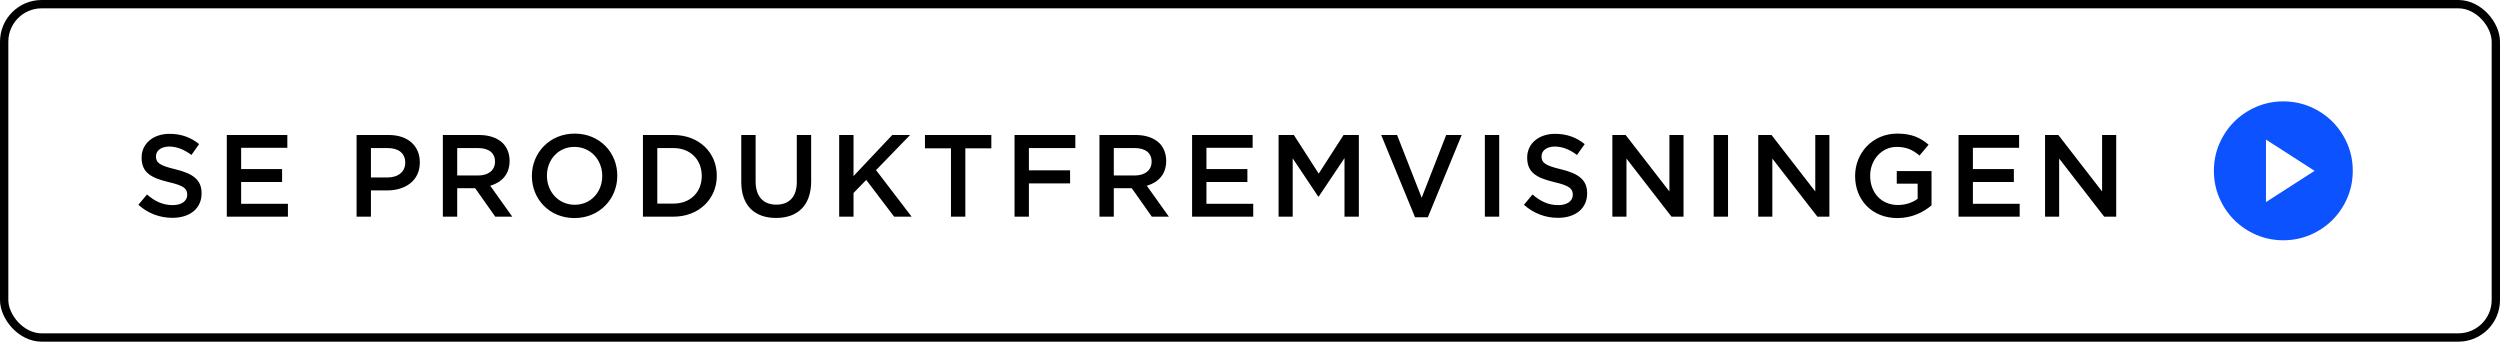
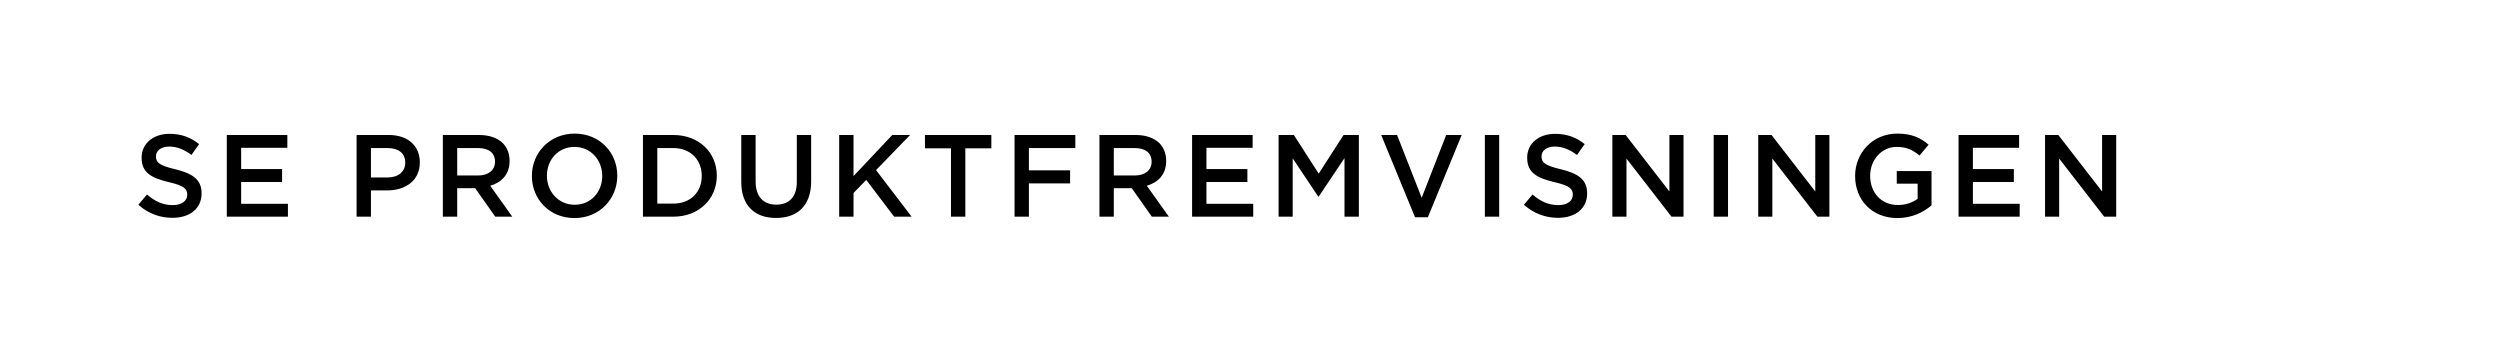
<svg xmlns="http://www.w3.org/2000/svg" width="300" height="41" viewBox="0 0 300 41" fill="none">
-   <rect x="0.5" y="0.5" width="299" height="40" rx="4.5" stroke="black" />
  <path d="M20.69 26.14C19.192 26.14 17.778 25.622 16.602 24.572L17.638 23.34C18.576 24.152 19.528 24.614 20.732 24.614C21.796 24.614 22.468 24.11 22.468 23.382V23.354C22.468 22.654 22.076 22.276 20.256 21.856C18.17 21.352 16.994 20.736 16.994 18.93V18.902C16.994 17.222 18.394 16.06 20.34 16.06C21.768 16.06 22.902 16.494 23.896 17.292L22.972 18.594C22.09 17.936 21.208 17.586 20.312 17.586C19.304 17.586 18.716 18.104 18.716 18.748V18.776C18.716 19.532 19.164 19.868 21.054 20.316C23.126 20.82 24.19 21.562 24.19 23.186V23.214C24.19 25.048 22.748 26.14 20.69 26.14ZM27.215 26V16.2H34.481V17.74H28.937V20.288H33.851V21.842H28.937V24.46H34.551V26H27.215ZM42.791 26V16.2H46.655C48.951 16.2 50.379 17.502 50.379 19.476V19.504C50.379 21.702 48.615 22.85 46.459 22.85H44.513V26H42.791ZM44.513 21.296H46.515C47.817 21.296 48.629 20.568 48.629 19.546V19.518C48.629 18.37 47.803 17.768 46.515 17.768H44.513V21.296ZM53.143 26V16.2H57.511C58.743 16.2 59.709 16.564 60.339 17.18C60.857 17.712 61.151 18.44 61.151 19.294V19.322C61.151 20.932 60.185 21.898 58.827 22.29L61.473 26H59.429L57.021 22.584H54.865V26H53.143ZM54.865 21.058H57.385C58.617 21.058 59.401 20.414 59.401 19.42V19.392C59.401 18.342 58.645 17.768 57.371 17.768H54.865V21.058ZM68.936 26.168C65.926 26.168 63.826 23.886 63.826 21.128V21.1C63.826 18.342 65.954 16.032 68.964 16.032C71.974 16.032 74.074 18.314 74.074 21.072V21.1C74.074 23.858 71.946 26.168 68.936 26.168ZM68.964 24.572C70.91 24.572 72.268 23.032 72.268 21.128V21.1C72.268 19.196 70.882 17.628 68.936 17.628C66.99 17.628 65.632 19.168 65.632 21.072V21.1C65.632 23.004 67.018 24.572 68.964 24.572ZM77.154 26V16.2H80.808C83.888 16.2 86.016 18.314 86.016 21.072V21.1C86.016 23.858 83.888 26 80.808 26H77.154ZM80.808 17.768H78.876V24.432H80.808C82.867 24.432 84.21 23.046 84.21 21.128V21.1C84.21 19.182 82.867 17.768 80.808 17.768ZM93.124 26.154C90.576 26.154 88.952 24.684 88.952 21.842V16.2H90.674V21.772C90.674 23.592 91.612 24.558 93.152 24.558C94.678 24.558 95.616 23.648 95.616 21.842V16.2H97.338V21.758C97.338 24.684 95.686 26.154 93.124 26.154ZM100.701 26V16.2H102.423V21.128L107.071 16.2H109.213L105.125 20.414L109.395 26H107.295L103.949 21.59L102.423 23.158V26H100.701ZM114.117 26V17.796H110.995V16.2H118.961V17.796H115.839V26H114.117ZM121.746 26V16.2H129.04V17.768H123.468V20.442H128.41V22.01H123.468V26H121.746ZM131.934 26V16.2H136.302C137.534 16.2 138.5 16.564 139.13 17.18C139.648 17.712 139.942 18.44 139.942 19.294V19.322C139.942 20.932 138.976 21.898 137.618 22.29L140.264 26H138.22L135.812 22.584H133.656V26H131.934ZM133.656 21.058H136.176C137.408 21.058 138.192 20.414 138.192 19.42V19.392C138.192 18.342 137.436 17.768 136.162 17.768H133.656V21.058ZM143.051 26V16.2H150.317V17.74H144.773V20.288H149.687V21.842H144.773V24.46H150.387V26H143.051ZM153.43 26V16.2H155.264L158.246 20.834L161.228 16.2H163.062V26H161.34V18.972L158.246 23.592H158.19L155.124 19V26H153.43ZM169.804 26.07L165.744 16.2H167.648L170.602 23.732L173.542 16.2H175.404L171.344 26.07H169.804ZM178.182 26V16.2H179.904V26H178.182ZM186.958 26.14C185.46 26.14 184.046 25.622 182.87 24.572L183.906 23.34C184.844 24.152 185.796 24.614 187 24.614C188.064 24.614 188.736 24.11 188.736 23.382V23.354C188.736 22.654 188.344 22.276 186.524 21.856C184.438 21.352 183.262 20.736 183.262 18.93V18.902C183.262 17.222 184.662 16.06 186.608 16.06C188.036 16.06 189.17 16.494 190.164 17.292L189.24 18.594C188.358 17.936 187.476 17.586 186.58 17.586C185.572 17.586 184.984 18.104 184.984 18.748V18.776C184.984 19.532 185.432 19.868 187.322 20.316C189.394 20.82 190.458 21.562 190.458 23.186V23.214C190.458 25.048 189.016 26.14 186.958 26.14ZM193.483 26V16.2H195.079L200.329 22.976V16.2H202.023V26H200.581L195.177 19.028V26H193.483ZM205.641 26V16.2H207.363V26H205.641ZM210.987 26V16.2H212.583L217.833 22.976V16.2H219.527V26H218.085L212.681 19.028V26H210.987ZM227.695 26.168C224.629 26.168 222.613 23.984 222.613 21.128V21.1C222.613 18.356 224.713 16.032 227.667 16.032C229.375 16.032 230.425 16.508 231.433 17.362L230.341 18.664C229.585 18.034 228.843 17.628 227.597 17.628C225.791 17.628 224.419 19.196 224.419 21.072V21.1C224.419 23.116 225.749 24.6 227.751 24.6C228.675 24.6 229.515 24.306 230.117 23.858V22.038H227.611V20.526H231.783V24.642C230.817 25.468 229.431 26.168 227.695 26.168ZM235.026 26V16.2H242.292V17.74H236.748V20.288H241.662V21.842H236.748V24.46H242.362V26H235.026ZM245.405 26V16.2H247.001L252.251 22.976V16.2H253.945V26H252.503L247.099 19.028V26H245.405Z" fill="black" />
  <mask id="mask0_1515_29285" style="mask-type:alpha" maskUnits="userSpaceOnUse" x="264" y="10" width="20" height="21">
-     <path d="M284 10.5H264V30.5H284V10.5Z" fill="#0D52FF" />
-   </mask>
+     </mask>
  <g mask="url(#mask0_1515_29285)">
    <path d="M271.917 24.25L277.75 20.5L271.917 16.75V24.25ZM274 28.833C272.847 28.833 271.764 28.614 270.75 28.177C269.736 27.739 268.854 27.146 268.104 26.396C267.354 25.646 266.76 24.764 266.323 23.75C265.885 22.736 265.667 21.653 265.667 20.5C265.667 19.347 265.885 18.264 266.323 17.25C266.76 16.236 267.354 15.354 268.104 14.604C268.854 13.854 269.736 13.26 270.75 12.823C271.764 12.385 272.847 12.166 274 12.166C275.153 12.166 276.236 12.385 277.25 12.823C278.264 13.26 279.146 13.854 279.896 14.604C280.646 15.354 281.24 16.236 281.677 17.25C282.115 18.264 282.333 19.347 282.333 20.5C282.333 21.653 282.115 22.736 281.677 23.75C281.24 24.764 280.646 25.646 279.896 26.396C279.146 27.146 278.264 27.739 277.25 28.177C276.236 28.614 275.153 28.833 274 28.833Z" fill="#0D52FF" />
  </g>
</svg>